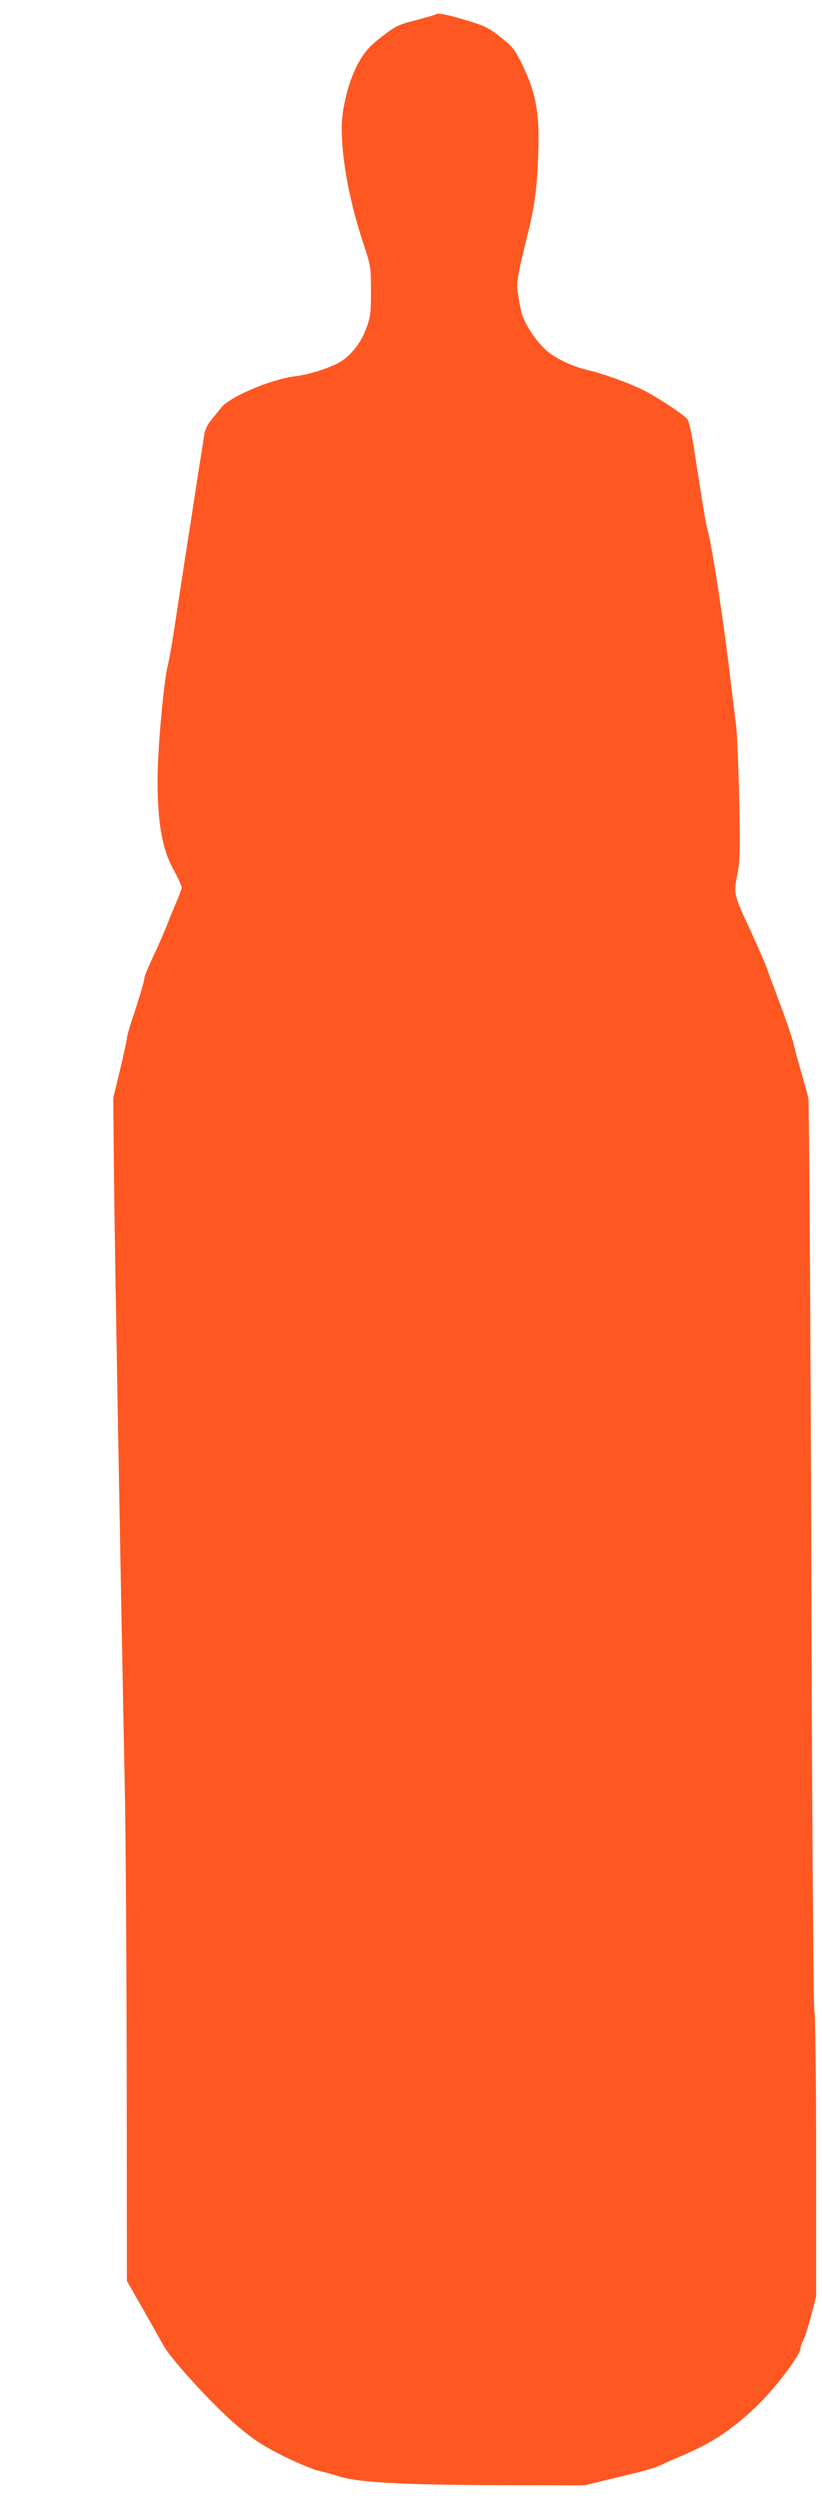
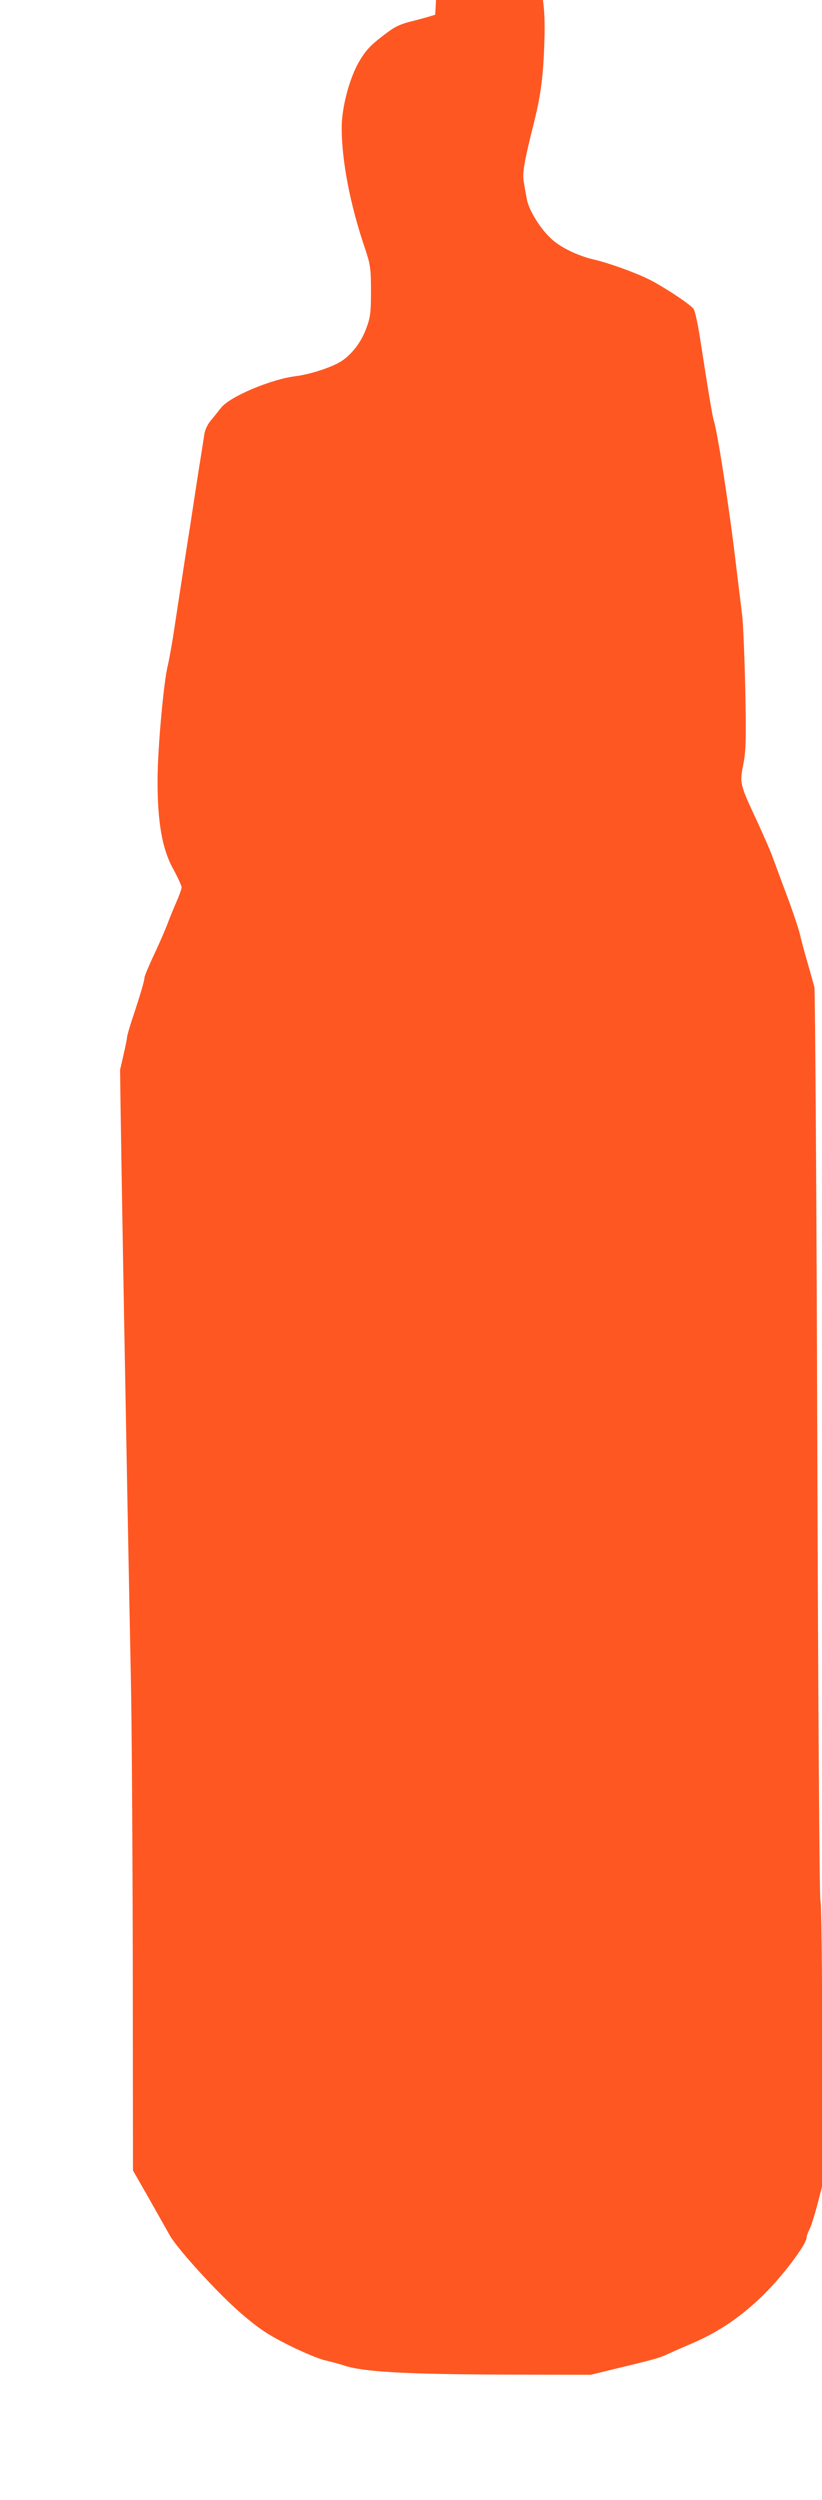
<svg xmlns="http://www.w3.org/2000/svg" version="1.0" width="421pt" height="1280pt" viewBox="0 0 421 1280" preserveAspectRatio="xMidYMid meet">
  <g transform="translate(0,1280) scale(0.1,-0.1)" fill="#ff5722" stroke="none">
-     <path d="M2229 12725 c-3 -2 -48 -15 -101 -29 -86 -21 -105 -31 -173 -84 -61 -47 -85 -74 -119 -133 -48 -86 -86 -231 -86 -333 0 -171 44 -397 120 -620 27 -81 30 -101 30 -217 0 -111 -3 -135 -26 -195 -28 -75 -84 -143 -144 -174 -59 -30 -152 -58 -215 -66 -126 -15 -339 -105 -383 -162 -15 -19 -39 -49 -53 -66 -15 -17 -29 -47 -32 -66 -3 -19 -14 -93 -26 -165 -11 -71 -32 -206 -46 -300 -15 -93 -35 -224 -45 -290 -10 -66 -28 -181 -39 -255 -11 -74 -26 -153 -31 -175 -21 -77 -53 -431 -53 -585 -1 -220 24 -359 81 -461 23 -42 42 -84 42 -92 0 -9 -12 -42 -26 -74 -14 -32 -36 -85 -48 -118 -13 -33 -44 -105 -70 -159 -25 -54 -46 -104 -46 -111 0 -15 -22 -91 -61 -207 -16 -48 -29 -94 -29 -103 0 -9 -16 -82 -35 -162 l-35 -145 4 -421 c4 -372 31 -1899 55 -3107 5 -228 9 -891 10 -1472 l1 -1057 83 -145 c45 -80 93 -165 106 -188 43 -74 247 -297 364 -398 92 -79 137 -109 242 -162 72 -36 155 -71 185 -78 30 -7 75 -19 100 -27 95 -33 317 -45 800 -47 l465 -1 110 27 c213 51 240 59 280 77 22 11 80 36 129 57 139 60 249 135 365 248 97 95 221 259 221 293 0 8 7 27 15 43 8 15 26 72 40 125 l25 97 0 718 c0 395 -4 729 -9 742 -5 13 -12 1042 -16 2333 -4 1271 -11 2326 -15 2345 -5 19 -21 76 -35 125 -15 50 -32 115 -39 145 -7 30 -39 125 -71 210 -32 85 -64 173 -72 194 -8 22 -41 98 -74 170 -92 197 -92 198 -73 297 14 71 15 130 10 389 -4 168 -11 337 -16 375 -5 39 -18 149 -30 245 -31 270 -95 688 -115 750 -7 22 -24 122 -69 412 -12 80 -28 153 -35 161 -21 26 -153 113 -229 151 -68 34 -204 83 -277 100 -84 19 -173 62 -220 105 -59 53 -119 151 -128 207 -4 21 -11 59 -15 84 -9 48 1 103 54 315 33 134 46 232 51 405 7 196 -12 300 -75 434 -43 90 -53 104 -116 154 -61 49 -84 60 -180 89 -105 31 -147 39 -157 28z" />
+     <path d="M2229 12725 c-3 -2 -48 -15 -101 -29 -86 -21 -105 -31 -173 -84 -61 -47 -85 -74 -119 -133 -48 -86 -86 -231 -86 -333 0 -171 44 -397 120 -620 27 -81 30 -101 30 -217 0 -111 -3 -135 -26 -195 -28 -75 -84 -143 -144 -174 -59 -30 -152 -58 -215 -66 -126 -15 -339 -105 -383 -162 -15 -19 -39 -49 -53 -66 -15 -17 -29 -47 -32 -66 -3 -19 -14 -93 -26 -165 -11 -71 -32 -206 -46 -300 -15 -93 -35 -224 -45 -290 -10 -66 -28 -181 -39 -255 -11 -74 -26 -153 -31 -175 -21 -77 -53 -431 -53 -585 -1 -220 24 -359 81 -461 23 -42 42 -84 42 -92 0 -9 -12 -42 -26 -74 -14 -32 -36 -85 -48 -118 -13 -33 -44 -105 -70 -159 -25 -54 -46 -104 -46 -111 0 -15 -22 -91 -61 -207 -16 -48 -29 -94 -29 -103 0 -9 -16 -82 -35 -162 c4 -372 31 -1899 55 -3107 5 -228 9 -891 10 -1472 l1 -1057 83 -145 c45 -80 93 -165 106 -188 43 -74 247 -297 364 -398 92 -79 137 -109 242 -162 72 -36 155 -71 185 -78 30 -7 75 -19 100 -27 95 -33 317 -45 800 -47 l465 -1 110 27 c213 51 240 59 280 77 22 11 80 36 129 57 139 60 249 135 365 248 97 95 221 259 221 293 0 8 7 27 15 43 8 15 26 72 40 125 l25 97 0 718 c0 395 -4 729 -9 742 -5 13 -12 1042 -16 2333 -4 1271 -11 2326 -15 2345 -5 19 -21 76 -35 125 -15 50 -32 115 -39 145 -7 30 -39 125 -71 210 -32 85 -64 173 -72 194 -8 22 -41 98 -74 170 -92 197 -92 198 -73 297 14 71 15 130 10 389 -4 168 -11 337 -16 375 -5 39 -18 149 -30 245 -31 270 -95 688 -115 750 -7 22 -24 122 -69 412 -12 80 -28 153 -35 161 -21 26 -153 113 -229 151 -68 34 -204 83 -277 100 -84 19 -173 62 -220 105 -59 53 -119 151 -128 207 -4 21 -11 59 -15 84 -9 48 1 103 54 315 33 134 46 232 51 405 7 196 -12 300 -75 434 -43 90 -53 104 -116 154 -61 49 -84 60 -180 89 -105 31 -147 39 -157 28z" />
  </g>
</svg>